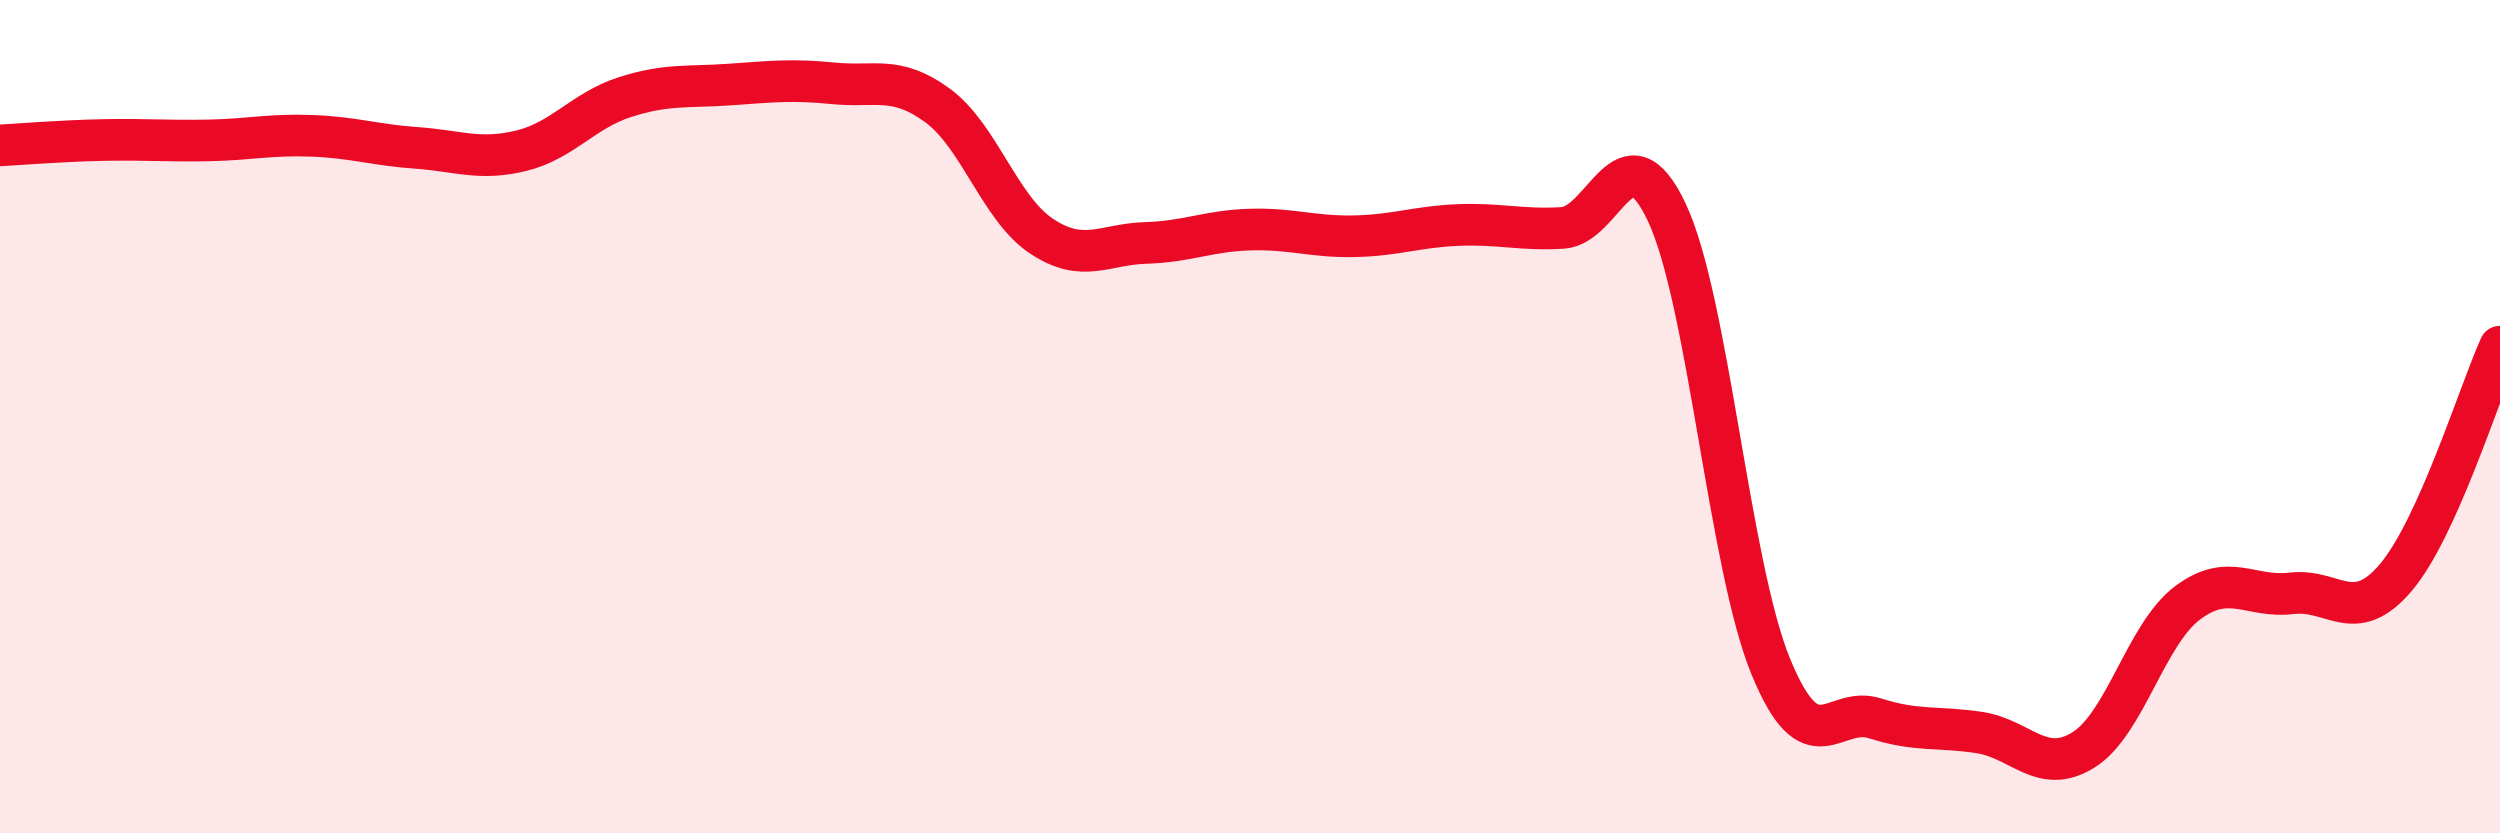
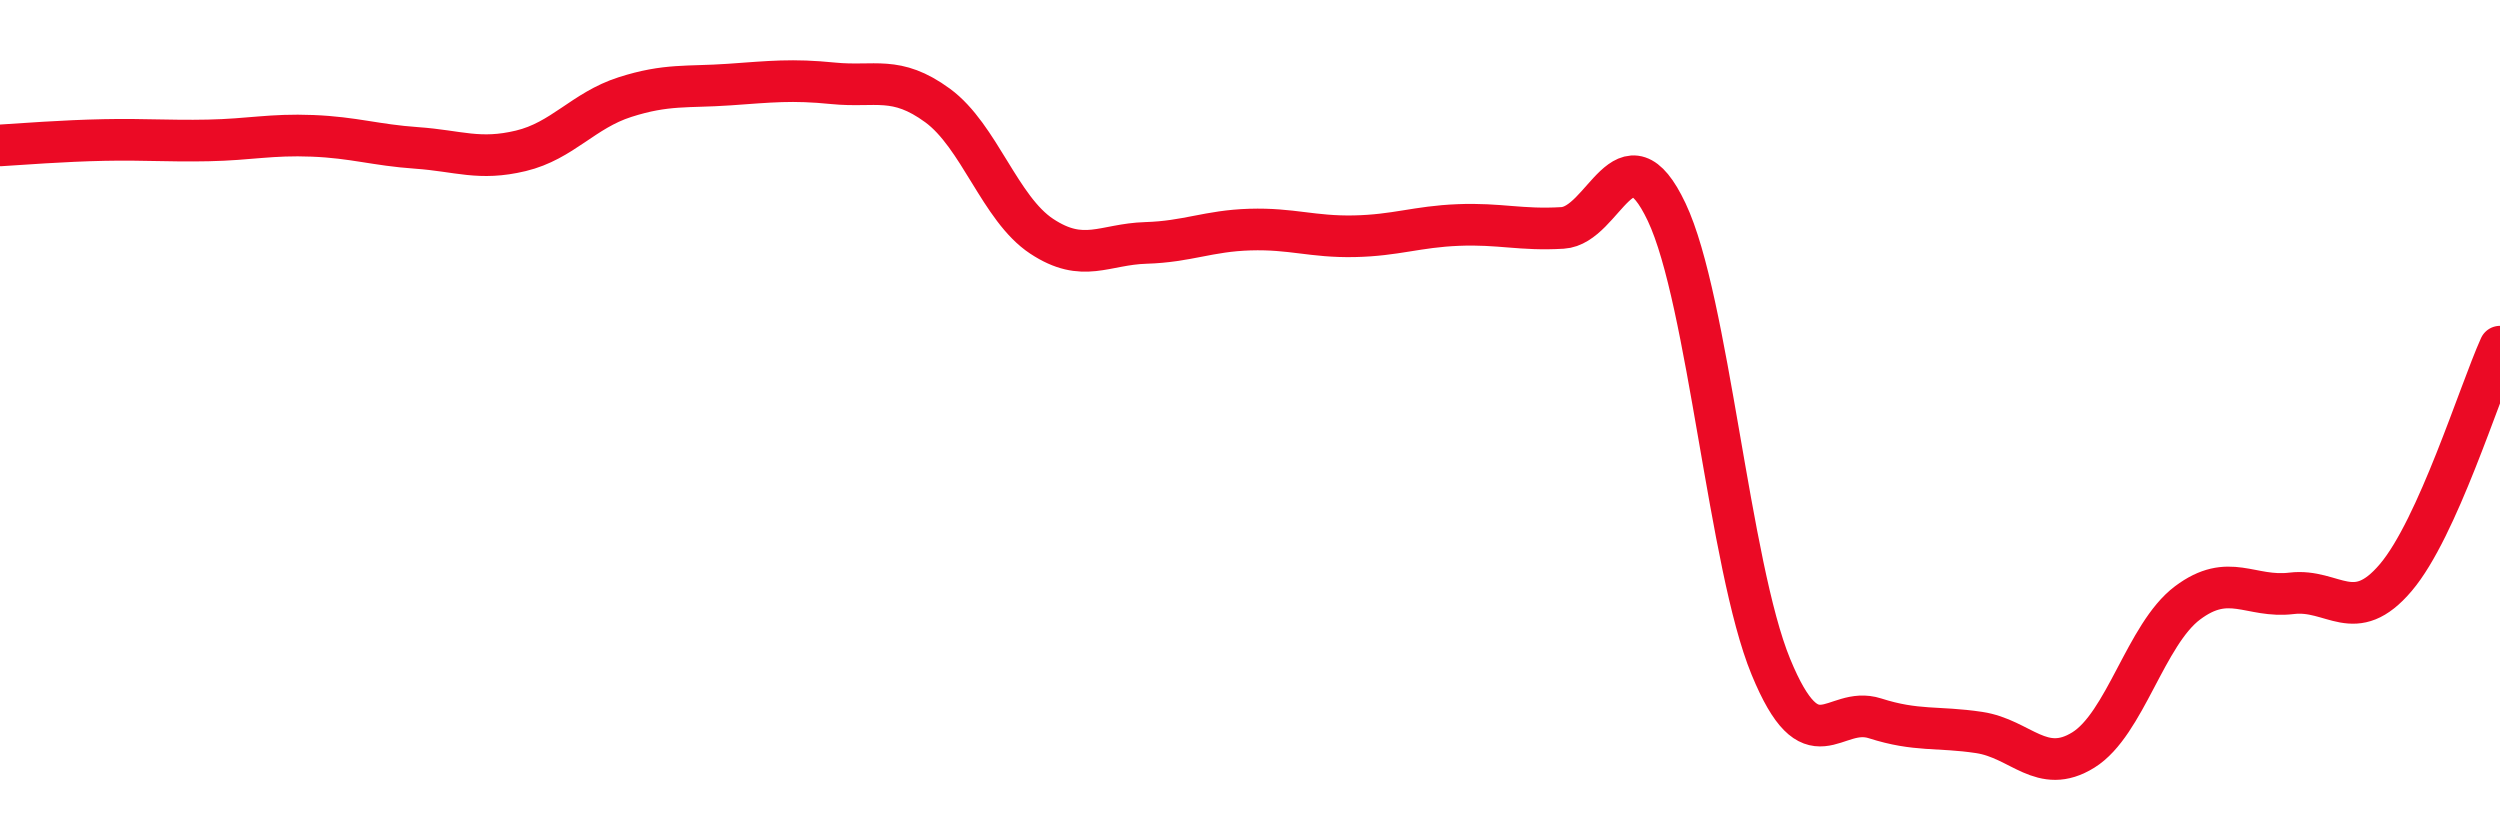
<svg xmlns="http://www.w3.org/2000/svg" width="60" height="20" viewBox="0 0 60 20">
-   <path d="M 0,3.49 C 0.5,3.46 1.5,3.38 2.5,3.36 C 3.5,3.34 4,3.39 5,3.37 C 6,3.35 6.5,3.22 7.5,3.26 C 8.5,3.3 9,3.48 10,3.55 C 11,3.62 11.5,3.86 12.5,3.62 C 13.5,3.38 14,2.65 15,2.33 C 16,2.01 16.5,2.1 17.5,2.03 C 18.5,1.96 19,1.9 20,2 C 21,2.1 21.5,1.8 22.5,2.53 C 23.5,3.26 24,5.01 25,5.67 C 26,6.33 26.5,5.86 27.5,5.83 C 28.5,5.8 29,5.54 30,5.51 C 31,5.48 31.5,5.69 32.5,5.67 C 33.5,5.65 34,5.44 35,5.4 C 36,5.36 36.5,5.53 37.5,5.47 C 38.5,5.41 39,2.98 40,5.09 C 41,7.2 41.5,13.57 42.5,16 C 43.5,18.43 44,16.92 45,17.24 C 46,17.56 46.5,17.43 47.5,17.58 C 48.5,17.73 49,18.62 50,18 C 51,17.38 51.5,15.22 52.5,14.47 C 53.5,13.72 54,14.36 55,14.24 C 56,14.12 56.5,15.04 57.5,13.86 C 58.5,12.68 59.5,9.43 60,8.32L60 20L0 20Z" fill="#EB0A25" opacity="0.1" stroke-linecap="round" stroke-linejoin="round" />
  <path d="M 0,3.49 C 0.5,3.46 1.5,3.38 2.5,3.36 C 3.5,3.34 4,3.39 5,3.37 C 6,3.35 6.5,3.22 7.5,3.26 C 8.5,3.3 9,3.48 10,3.55 C 11,3.62 11.5,3.86 12.5,3.62 C 13.5,3.38 14,2.65 15,2.33 C 16,2.01 16.5,2.1 17.5,2.03 C 18.5,1.96 19,1.9 20,2 C 21,2.1 21.5,1.8 22.5,2.53 C 23.5,3.26 24,5.01 25,5.67 C 26,6.33 26.5,5.86 27.5,5.83 C 28.5,5.8 29,5.54 30,5.51 C 31,5.48 31.5,5.69 32.5,5.67 C 33.5,5.65 34,5.44 35,5.4 C 36,5.36 36.5,5.53 37.5,5.47 C 38.5,5.41 39,2.98 40,5.09 C 41,7.2 41.5,13.57 42.5,16 C 43.5,18.43 44,16.92 45,17.24 C 46,17.56 46.5,17.43 47.5,17.58 C 48.5,17.73 49,18.62 50,18 C 51,17.38 51.5,15.22 52.5,14.47 C 53.5,13.72 54,14.36 55,14.24 C 56,14.12 56.5,15.04 57.5,13.86 C 58.5,12.68 59.5,9.43 60,8.32" stroke="#EB0A25" stroke-width="1" fill="none" stroke-linecap="round" stroke-linejoin="round" />
</svg>